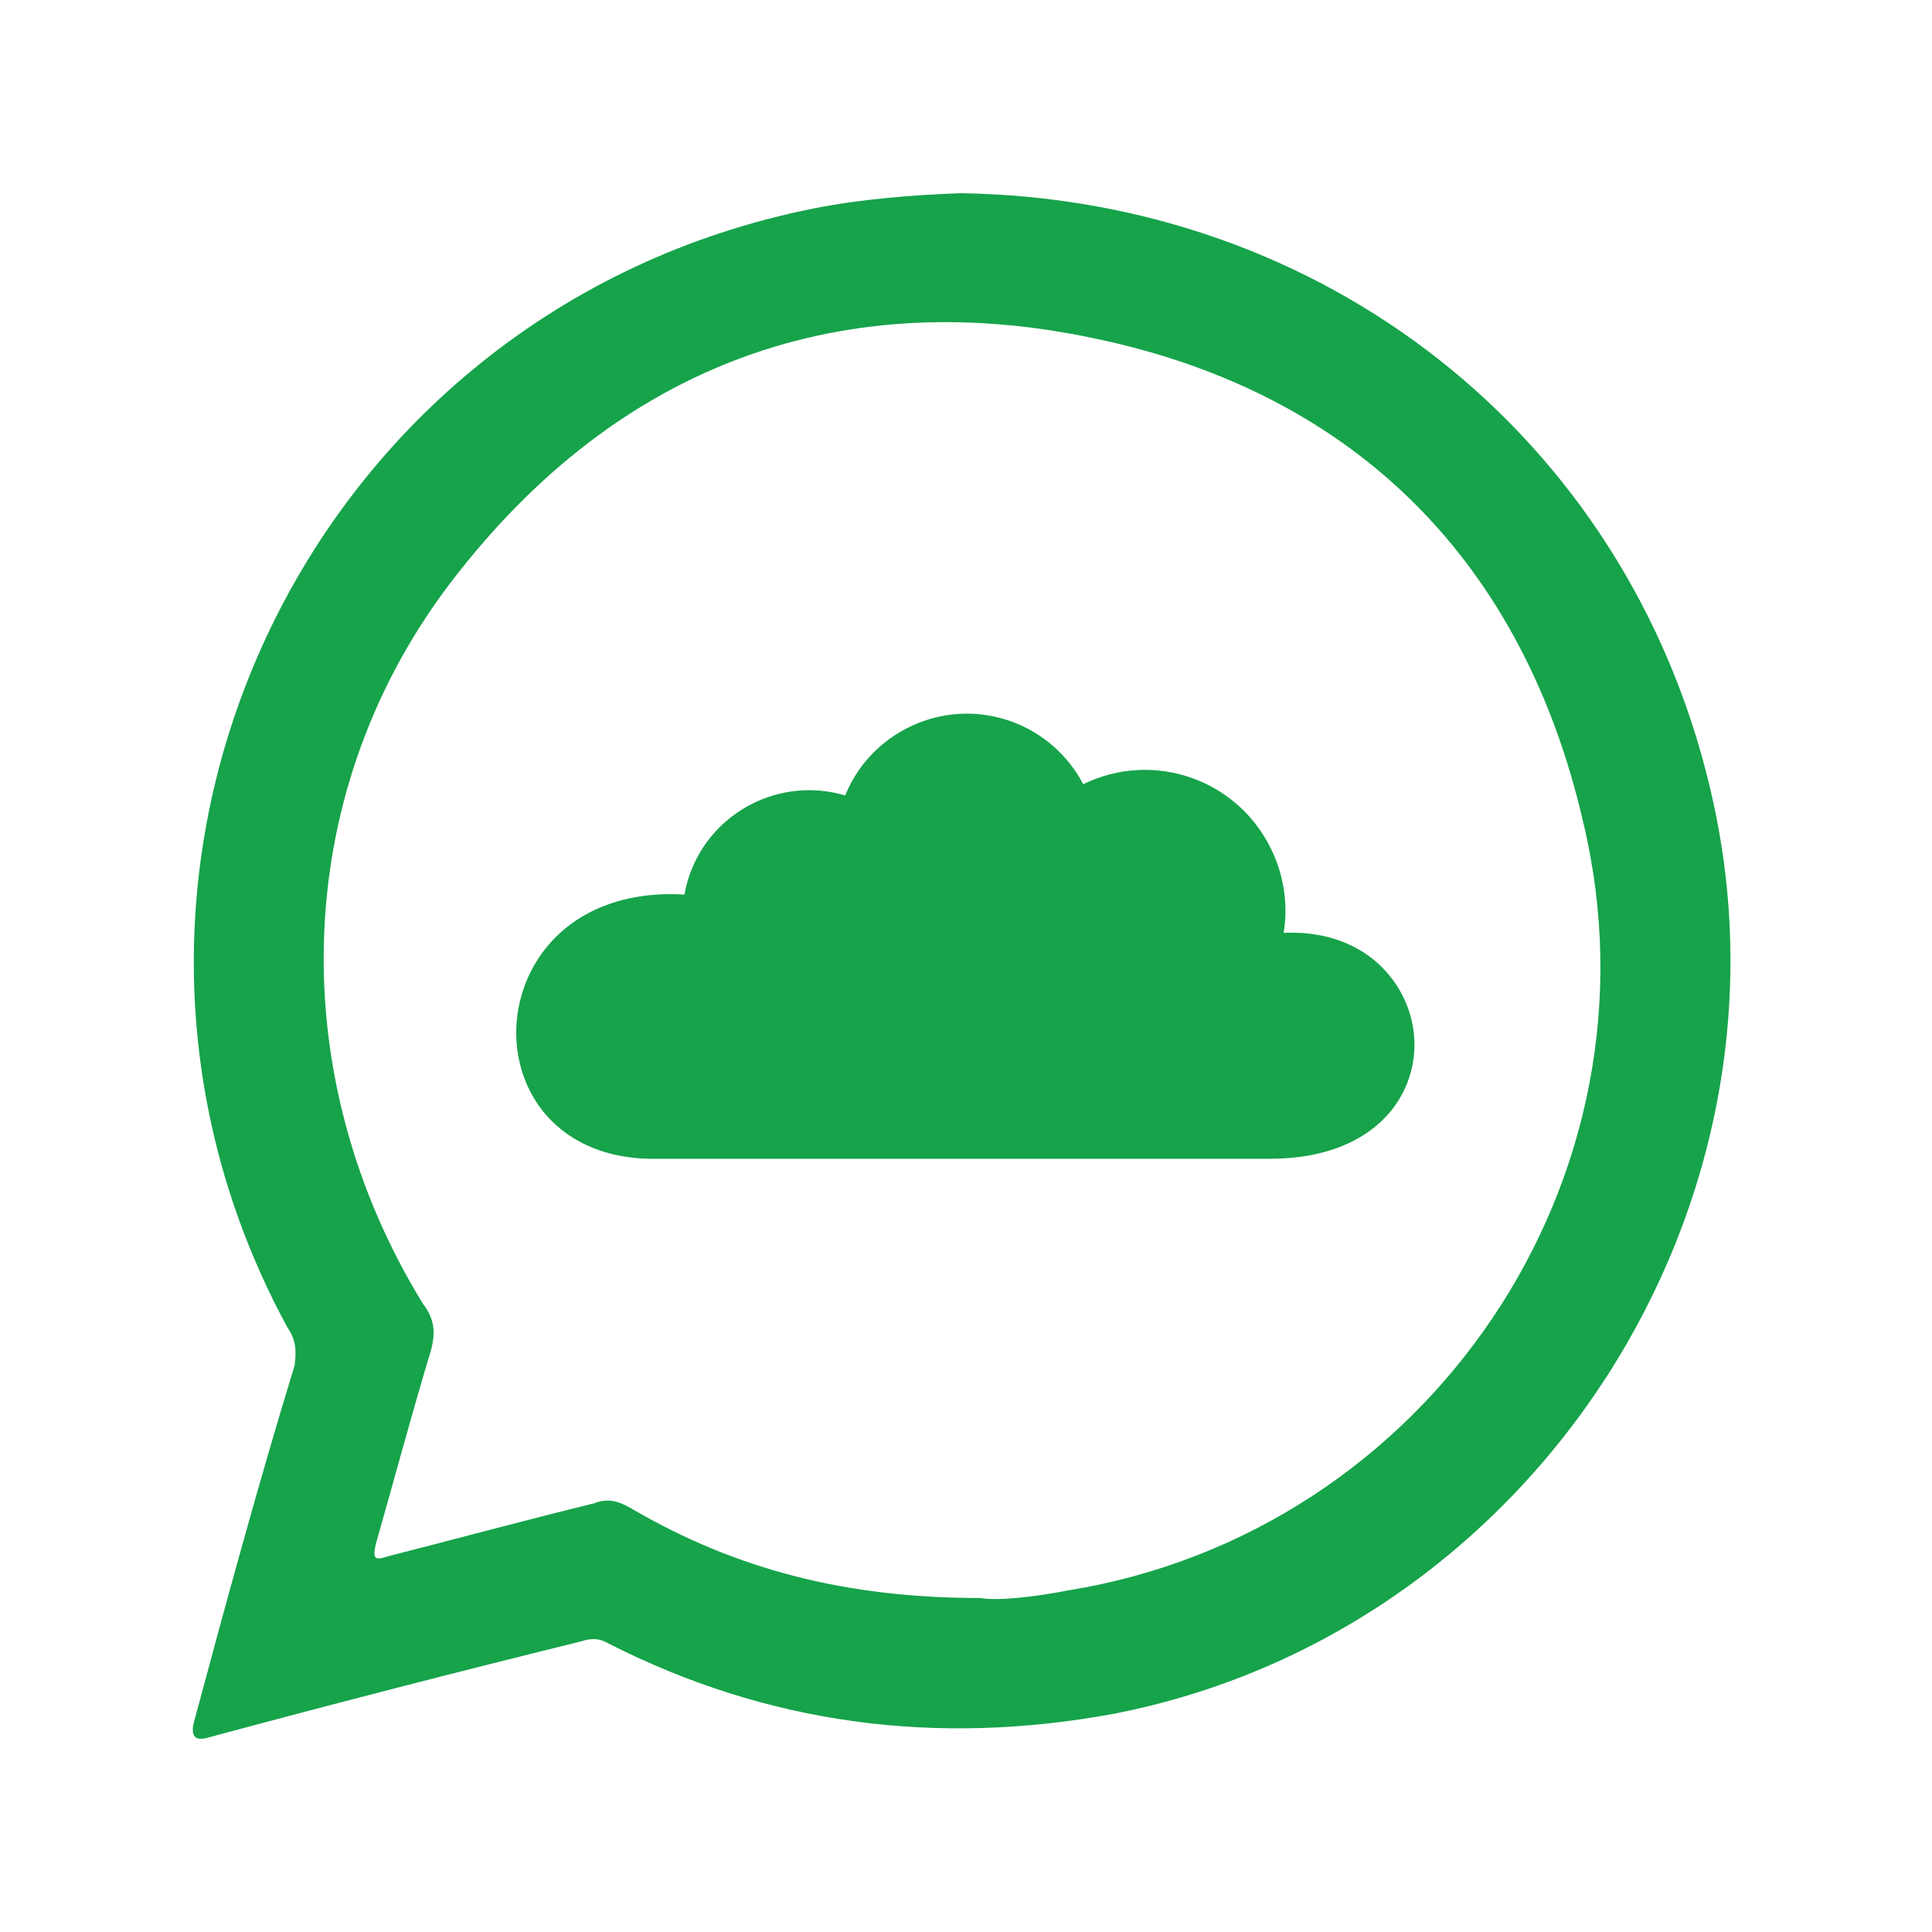
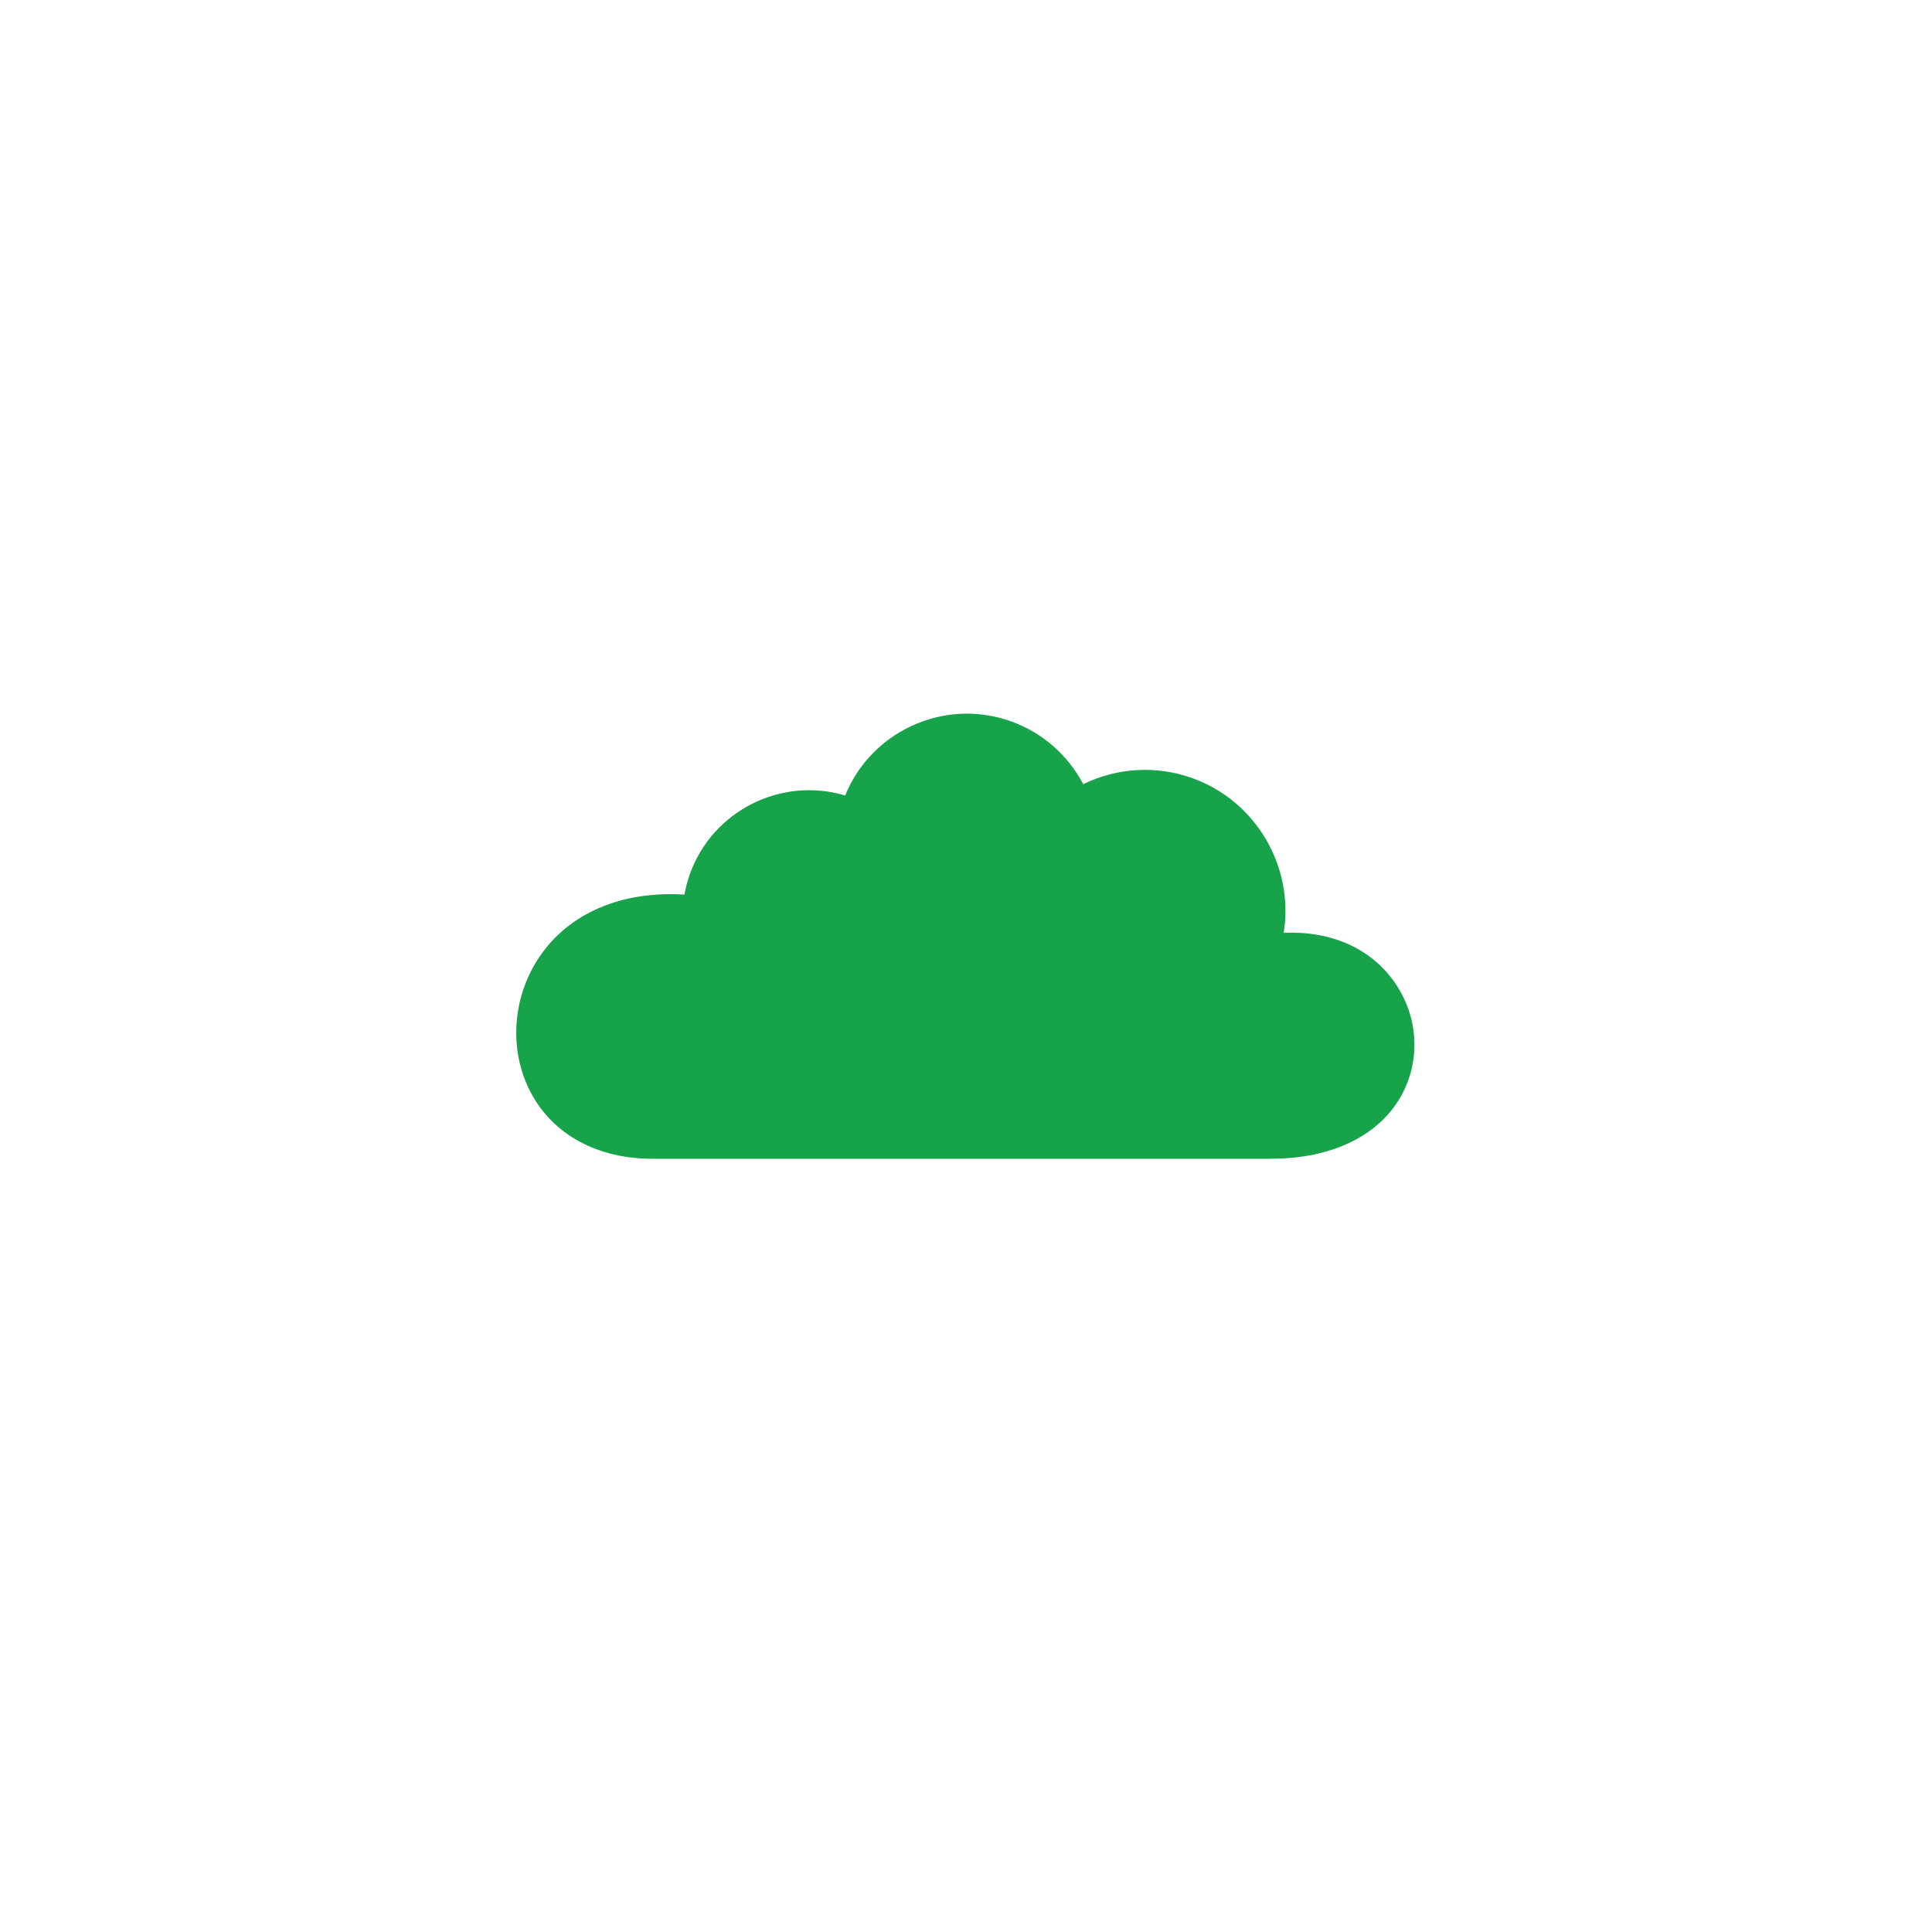
<svg xmlns="http://www.w3.org/2000/svg" width="100" height="100" viewBox="0 0 100 100" fill="none">
-   <path fill-rule="evenodd" clip-rule="evenodd" d="M88.497 40.718C84.168 22.587 68.549 10.274 49.716 10C47.231 10.091 44.551 10.306 42.111 10.791C15.705 16.064 2.115 45.229 14.884 68.724C15.34 69.365 15.34 69.974 15.249 70.674C13.39 76.738 11.684 83.016 10.037 89.142C9.855 89.873 10.104 90.137 10.784 89.933C17.23 88.195 23.615 86.551 30.044 84.966C30.609 84.784 31.003 84.784 31.476 85.057C39.734 89.263 48.451 90.389 57.592 88.716C79.398 84.51 93.705 62.295 88.494 40.718H88.497ZM55.309 82.316C53.406 82.681 51.621 82.866 50.721 82.713C43.698 82.713 38.043 81.19 32.788 78.143C32.041 77.687 31.476 77.534 30.762 77.808C27.165 78.692 23.662 79.637 20.095 80.551C19.363 80.795 19.286 80.672 19.454 79.91C20.398 76.619 21.283 73.267 22.319 69.853C22.548 68.938 22.486 68.268 21.907 67.506C14.699 55.804 15.019 41.329 23.08 30.48C31.476 19.264 43.011 14.602 56.709 17.528C70.225 20.363 78.88 29.169 81.959 42.608C86.332 61.015 73.898 79.299 55.309 82.316Z" fill="#16A34A" />
  <path d="M65.798 59.978H33.767C30.919 59.978 28.627 58.73 27.476 56.556C26.324 54.382 26.502 51.618 27.927 49.518C29.46 47.255 32.172 46.102 35.428 46.304C35.492 45.931 35.588 45.574 35.711 45.229C36.897 41.948 40.444 40.188 43.745 41.174C44.394 39.586 45.596 38.319 47.157 37.587C48.804 36.813 50.652 36.729 52.363 37.348C53.961 37.927 55.282 39.091 56.068 40.59C57.836 39.724 59.867 39.608 61.736 40.284C65.039 41.48 66.989 44.884 66.444 48.283C68.874 48.172 70.935 49.072 72.17 50.825C73.383 52.545 73.548 54.749 72.602 56.576C71.483 58.735 69.003 59.975 65.796 59.975L65.798 59.978Z" fill="#16A34A" />
</svg>